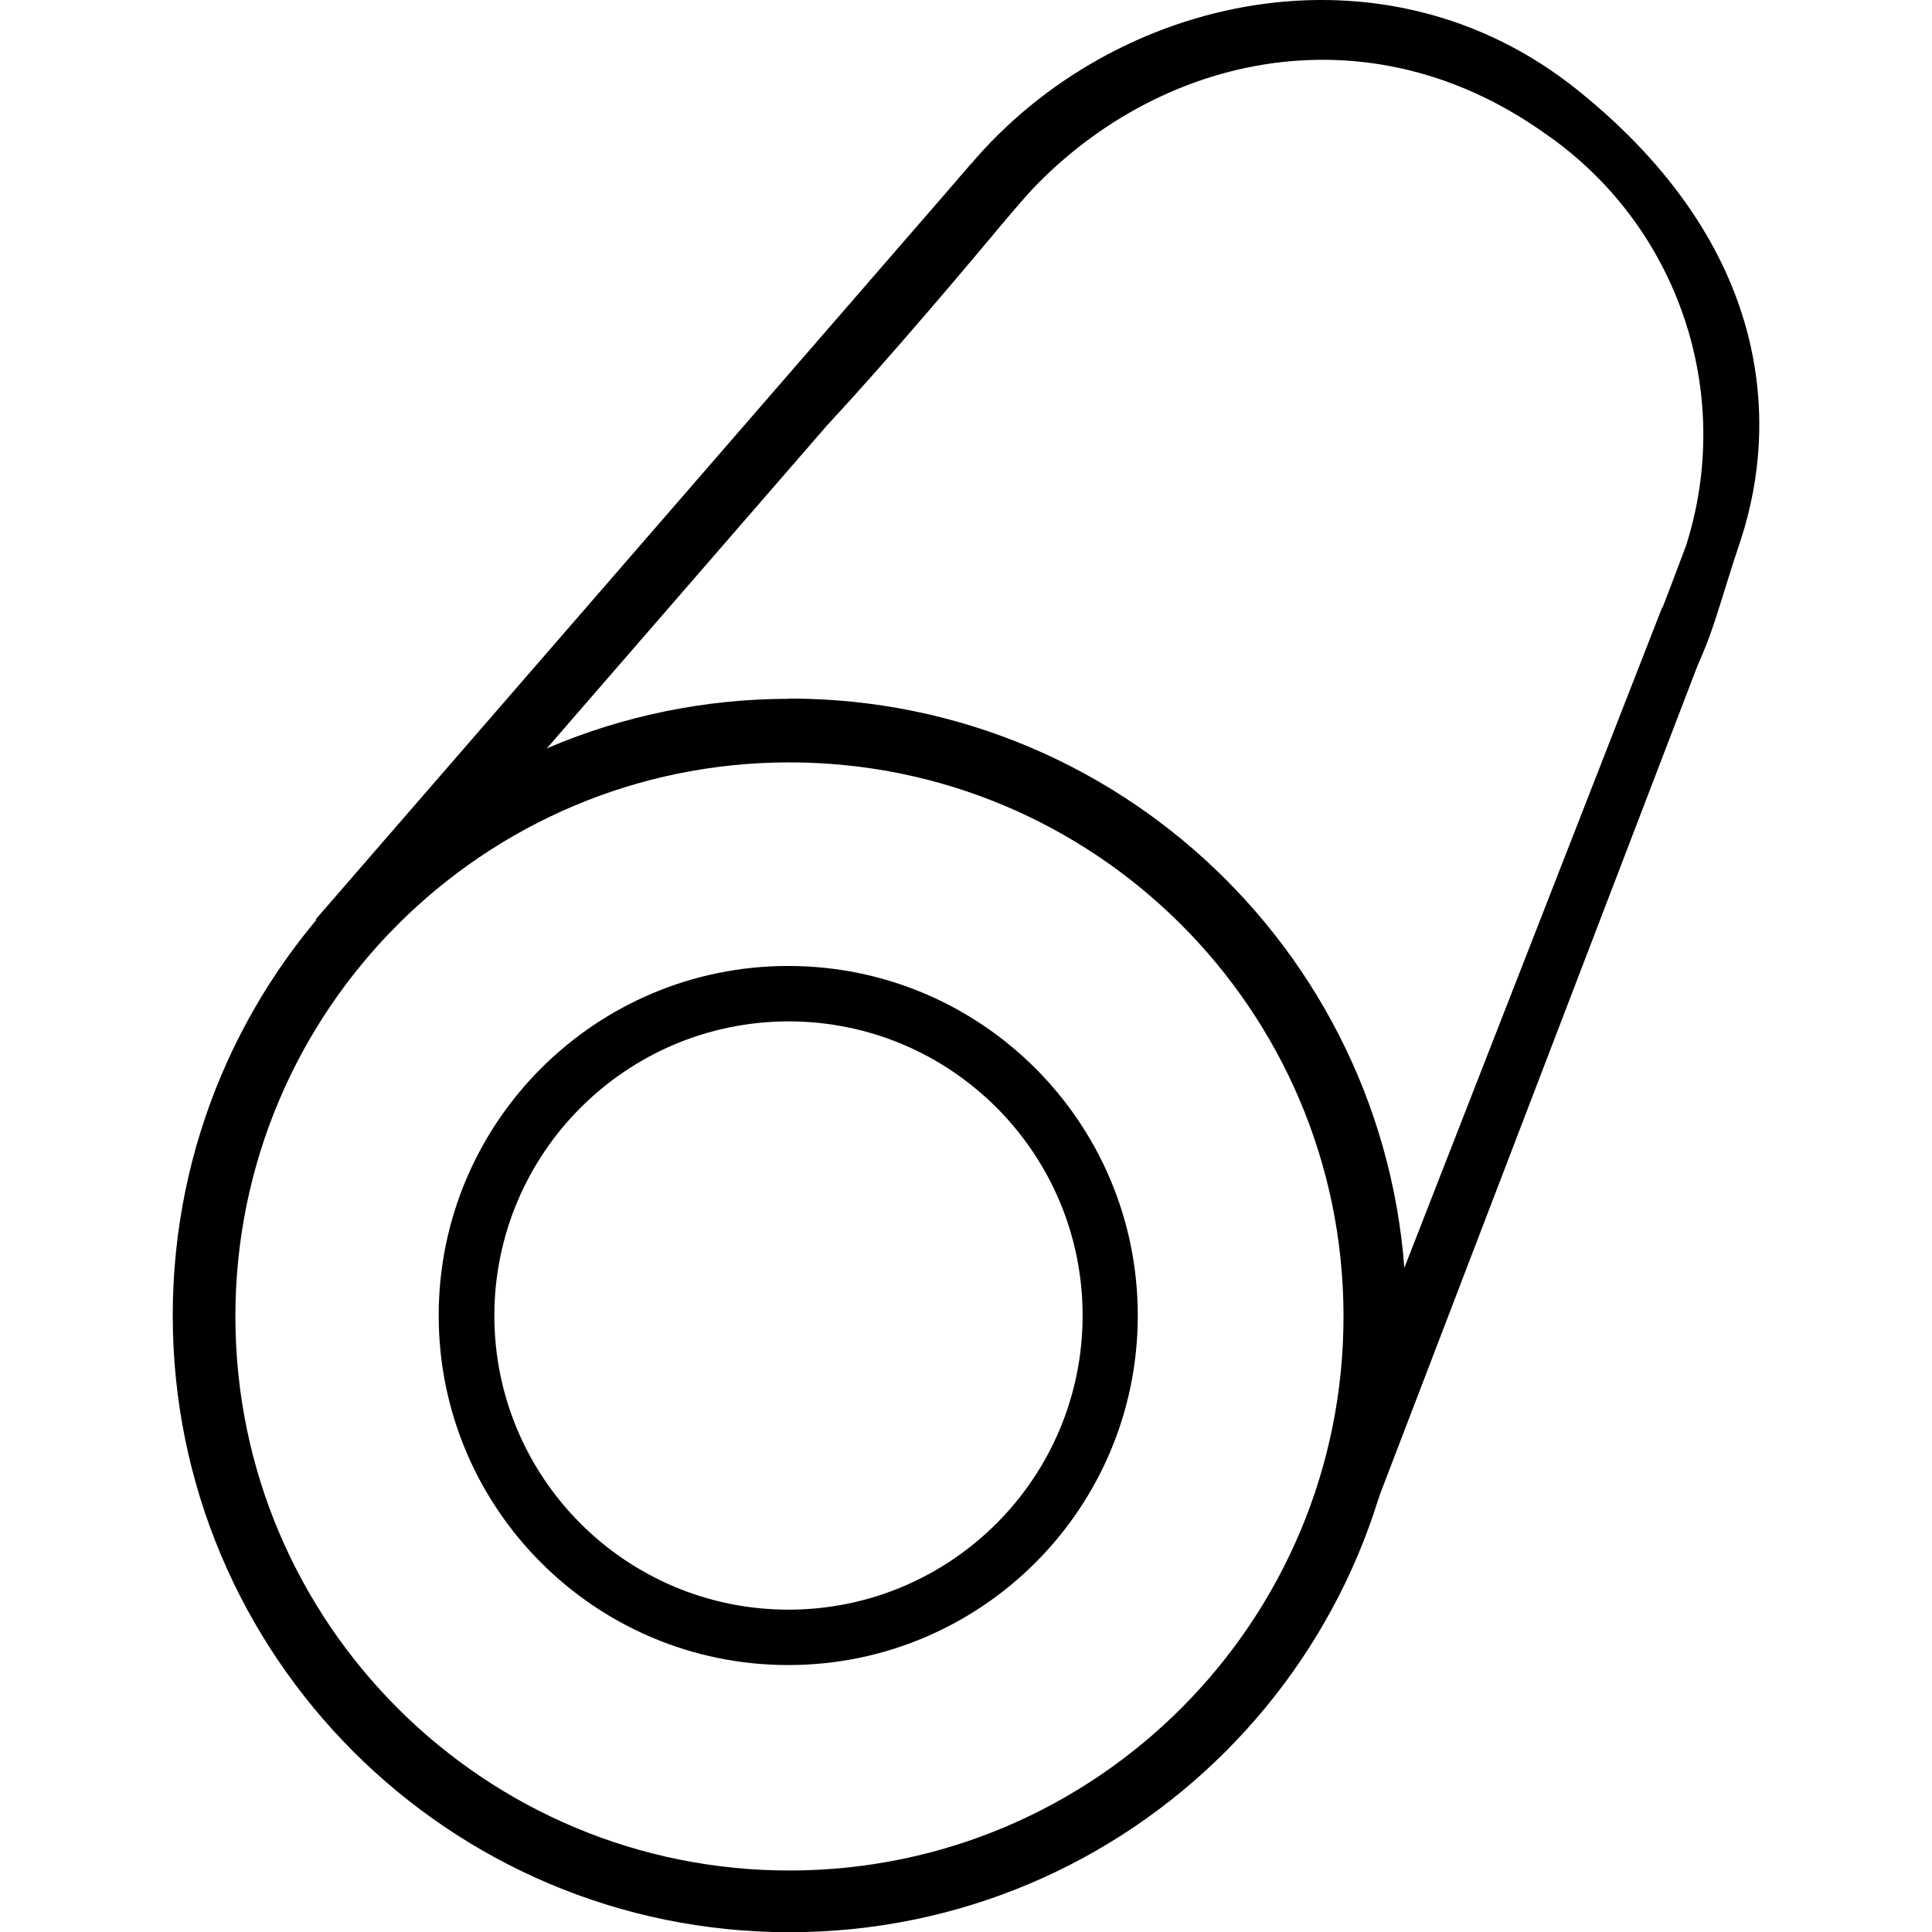
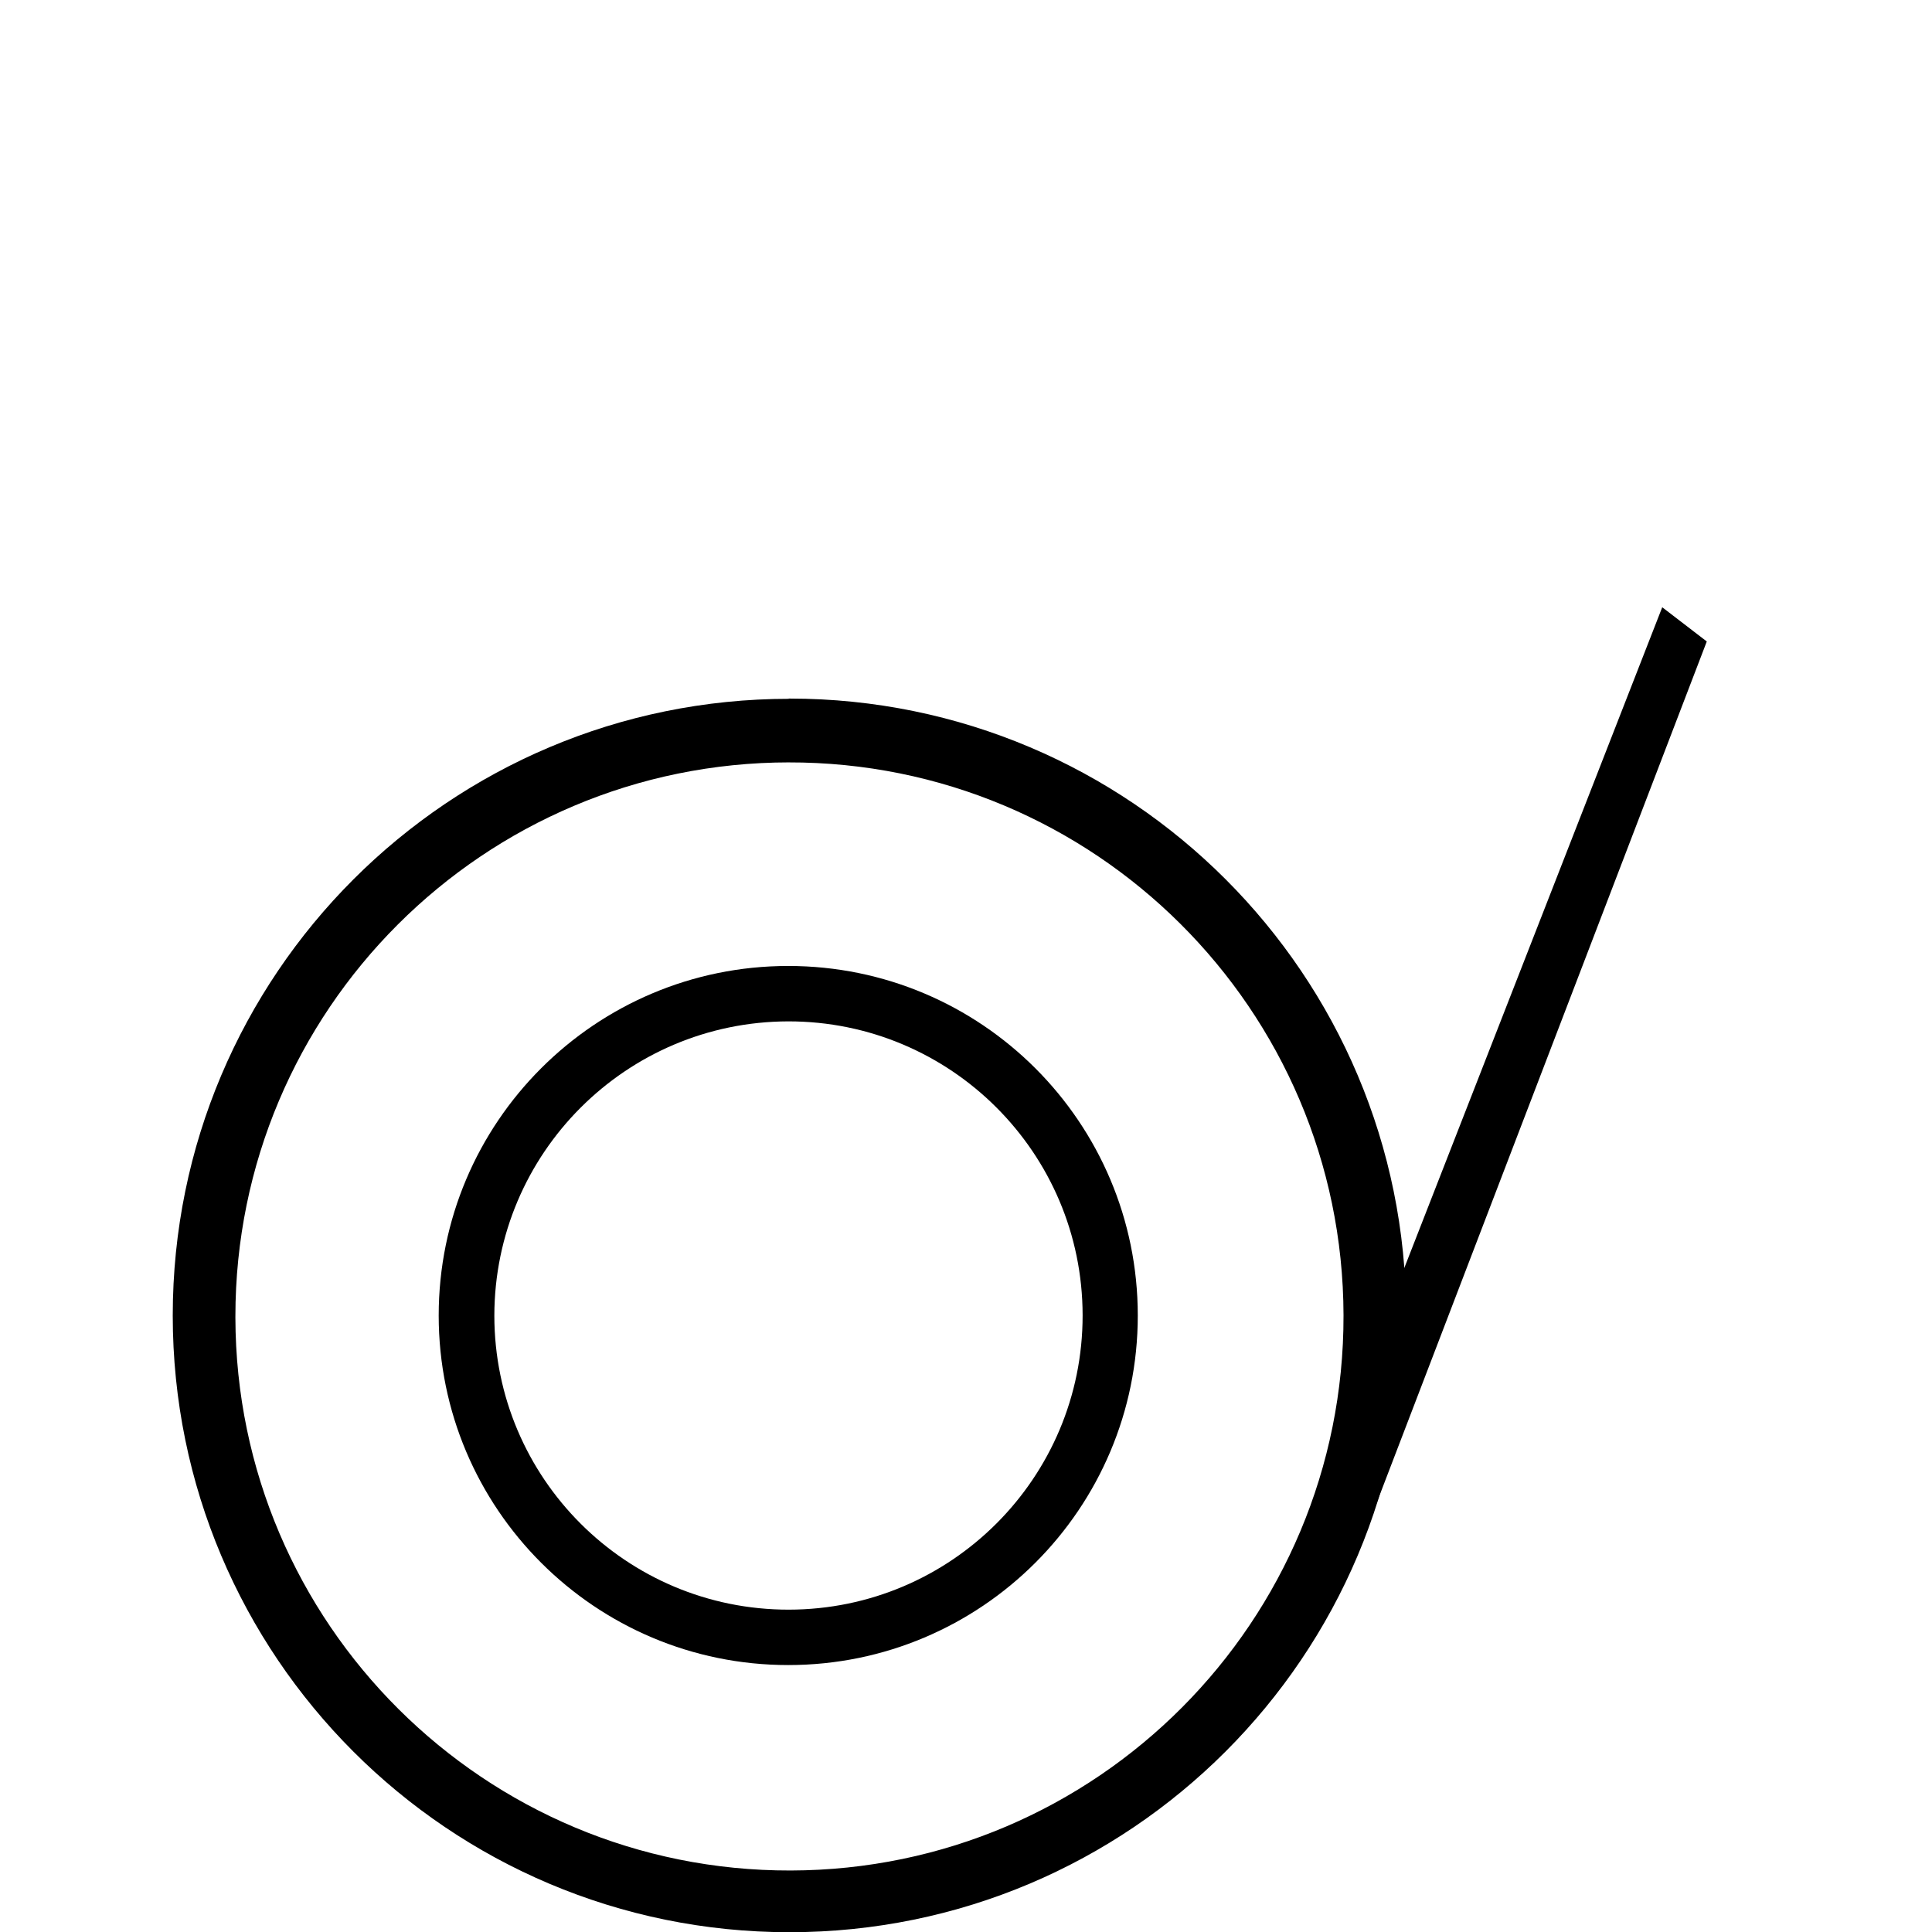
<svg xmlns="http://www.w3.org/2000/svg" version="1.1" id="Layer_1" x="0px" y="0px" width="117px" height="117.013px" viewBox="-237.979 -27.17 117 117.013" enable-background="new -237.979 -27.17 117 117.013" xml:space="preserve">
  <title>Tubes</title>
  <g id="Layer_2">
    <g id="Layer_1-2">
      <path d="M-190.244,19c18.531-0.041,33.586,14.949,33.627,33.48c0.04,18.532-14.949,33.586-33.481,33.626    c-18.531,0.041-33.586-14.949-33.626-33.481c0-0.023,0-0.049,0-0.072c0-18.531,15.022-33.554,33.554-33.554 M-190.171,15.149    c-20.626,0-37.347,16.721-37.347,37.347c0,20.626,16.721,37.347,37.347,37.347s37.347-16.721,37.347-37.347l0,0    c0.008-20.626-16.706-37.353-37.332-37.361c-0.029,0-0.059,0-0.088,0L-190.171,15.149z" />
      <path d="M-190.244,34.683c9.838-0.008,17.819,7.961,17.827,17.798c0.009,9.838-7.96,17.82-17.798,17.828    s-17.819-7.961-17.827-17.798c0-0.005,0-0.01,0-0.015C-208.026,42.67-200.069,34.707-190.244,34.683 M-190.244,31.328    c-11.69,0-21.168,9.477-21.168,21.168c0,11.692,9.478,21.168,21.168,21.168c11.691,0,21.168-9.477,21.168-21.168l0,0    C-169.076,40.804-178.553,31.328-190.244,31.328L-190.244,31.328z" />
-       <polygon points="-179.215,-17.194 -218.867,28.512 -215.322,30.204 -175.451,-15.75   " />
      <polygon points="-137.316,9.605 -158.383,63.568 -155.728,66.764 -134.618,11.677   " />
-       <path d="M-142.408-21.687c-11.744-9.468-28.083-5.835-36.807,4.493c-11.029,12.707-8.592,15.683-8.592,15.683    s3.603-3.778,11.16-12.867c7.557-9.088,20.861-12.794,32.226-4.712c8.037,5.529,11.508,15.666,8.549,24.961    c-1.678,4.522-7.629,19.738-7.629,19.738c9.613-13.13,8.271-12.123,10.955-20.132C-130.241-1.599-130.664-12.234-142.408-21.687z" />
    </g>
  </g>
</svg>